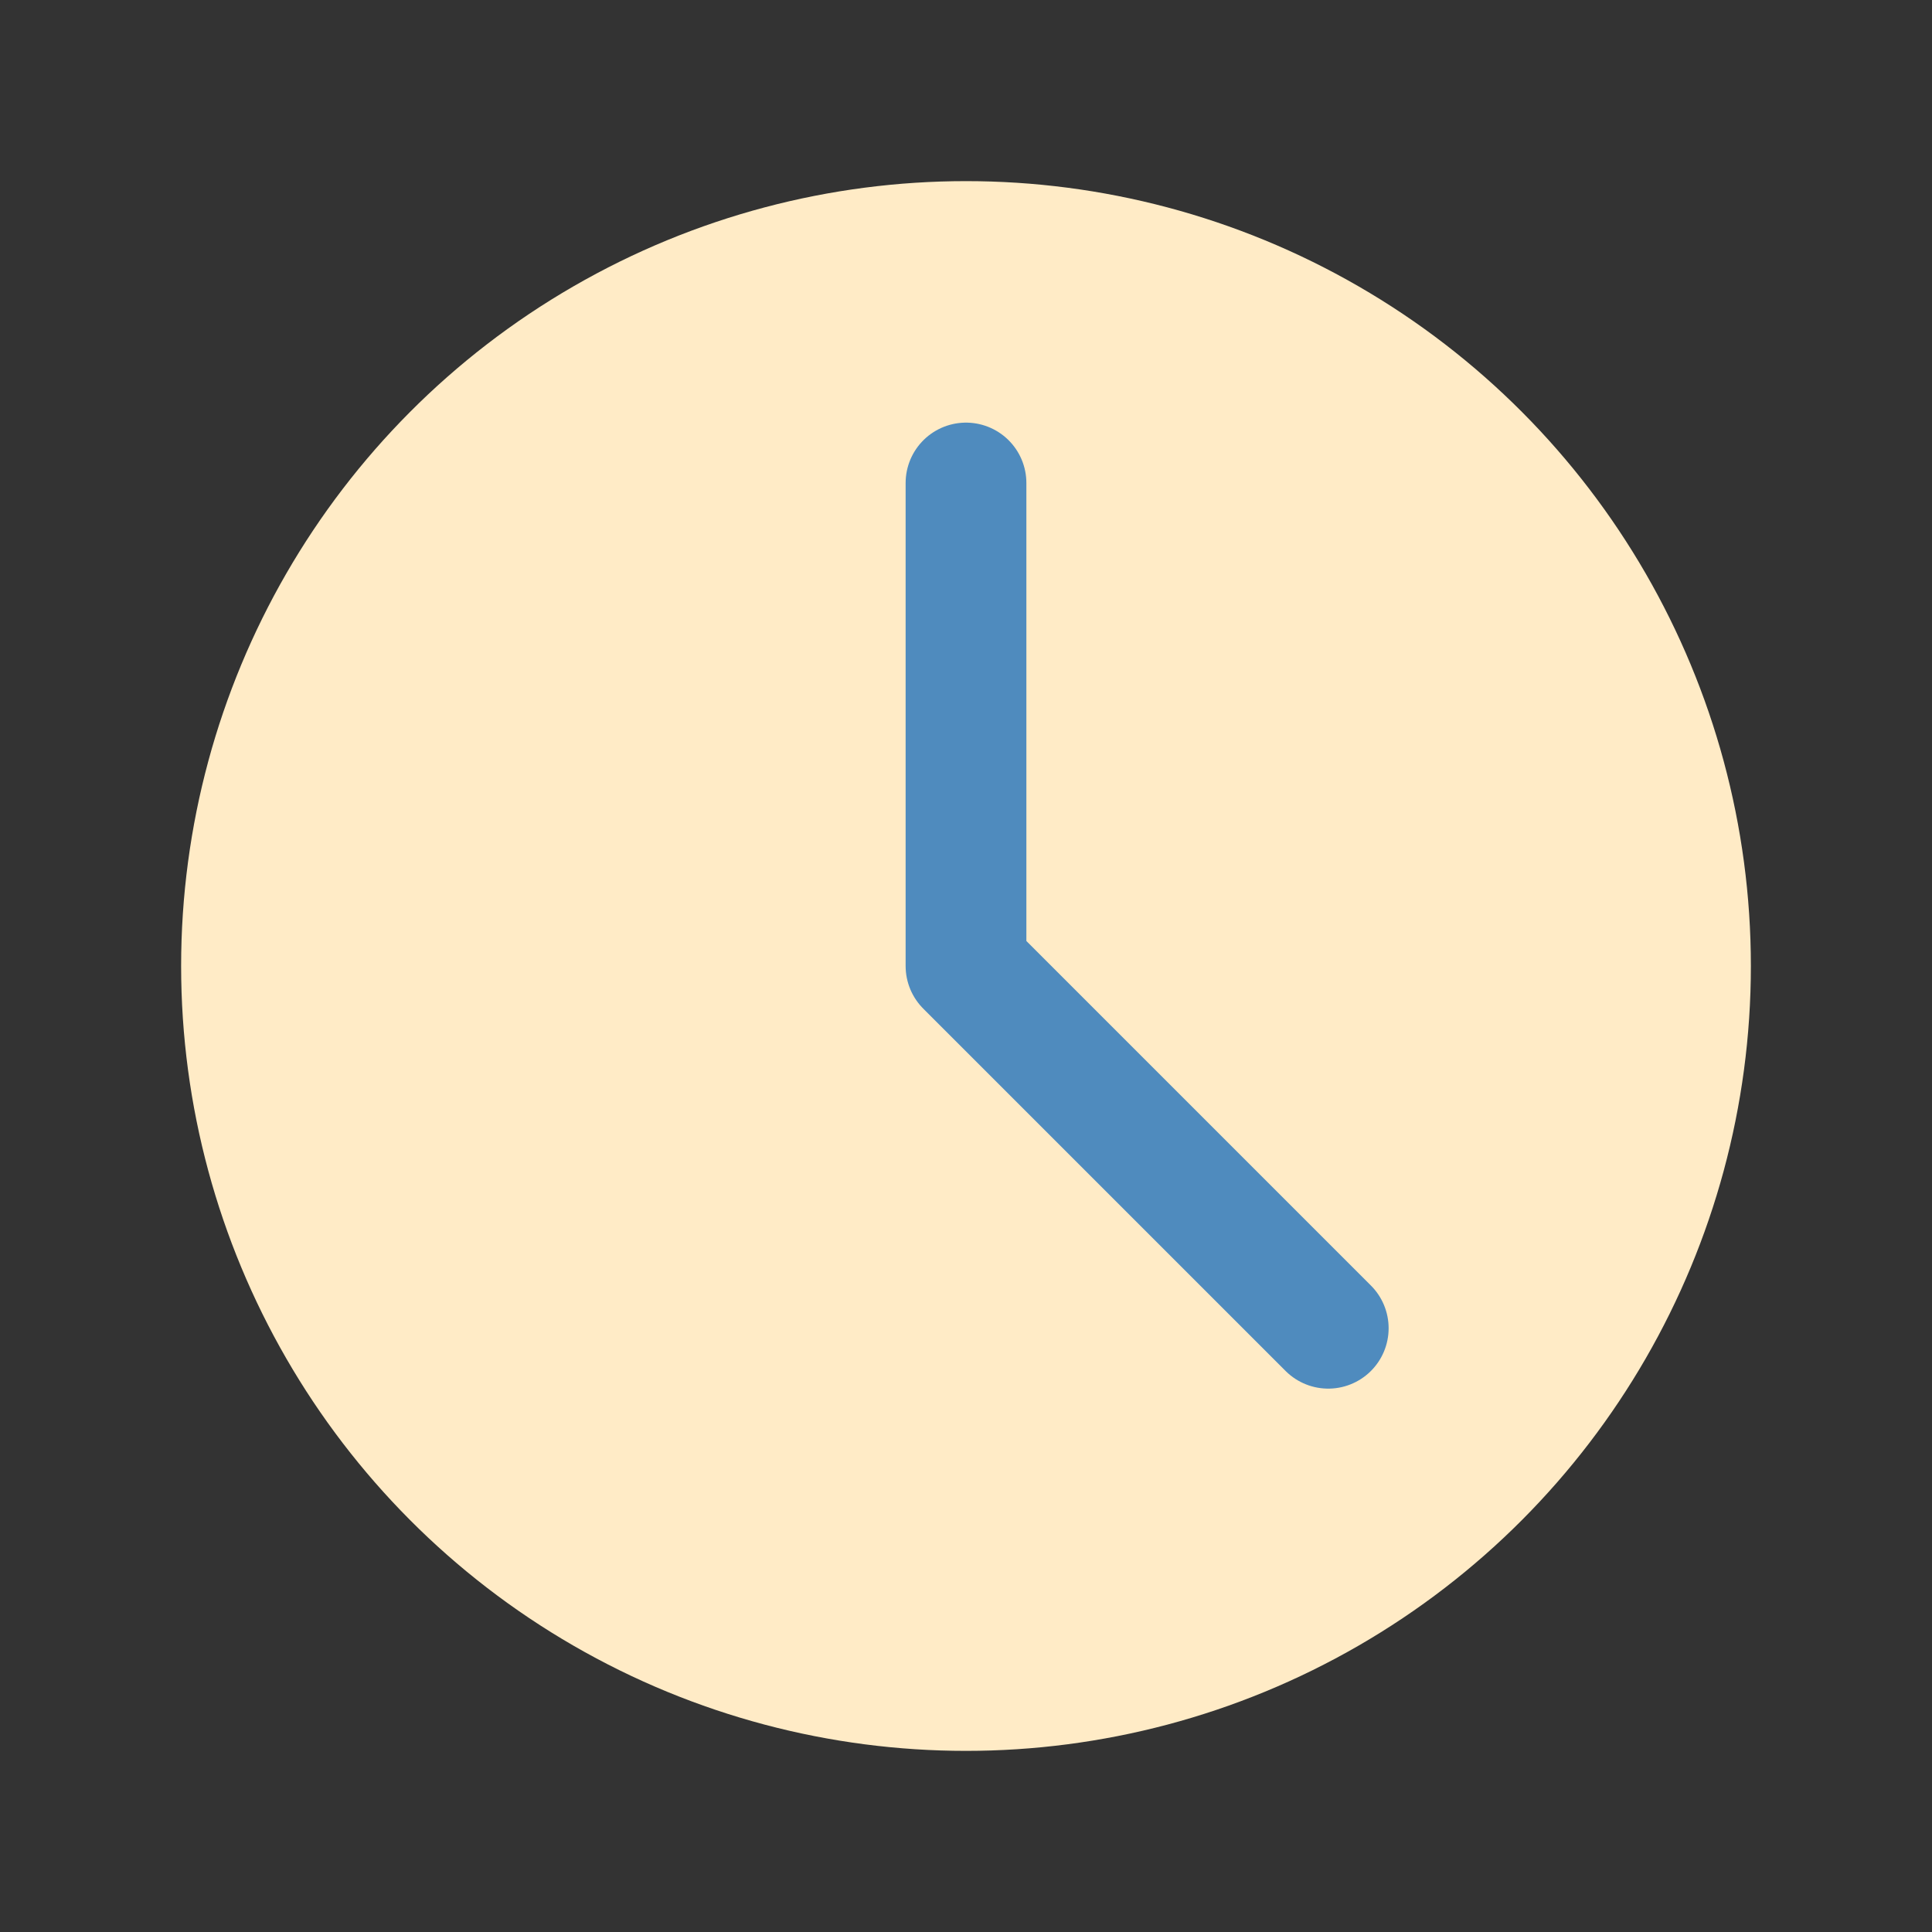
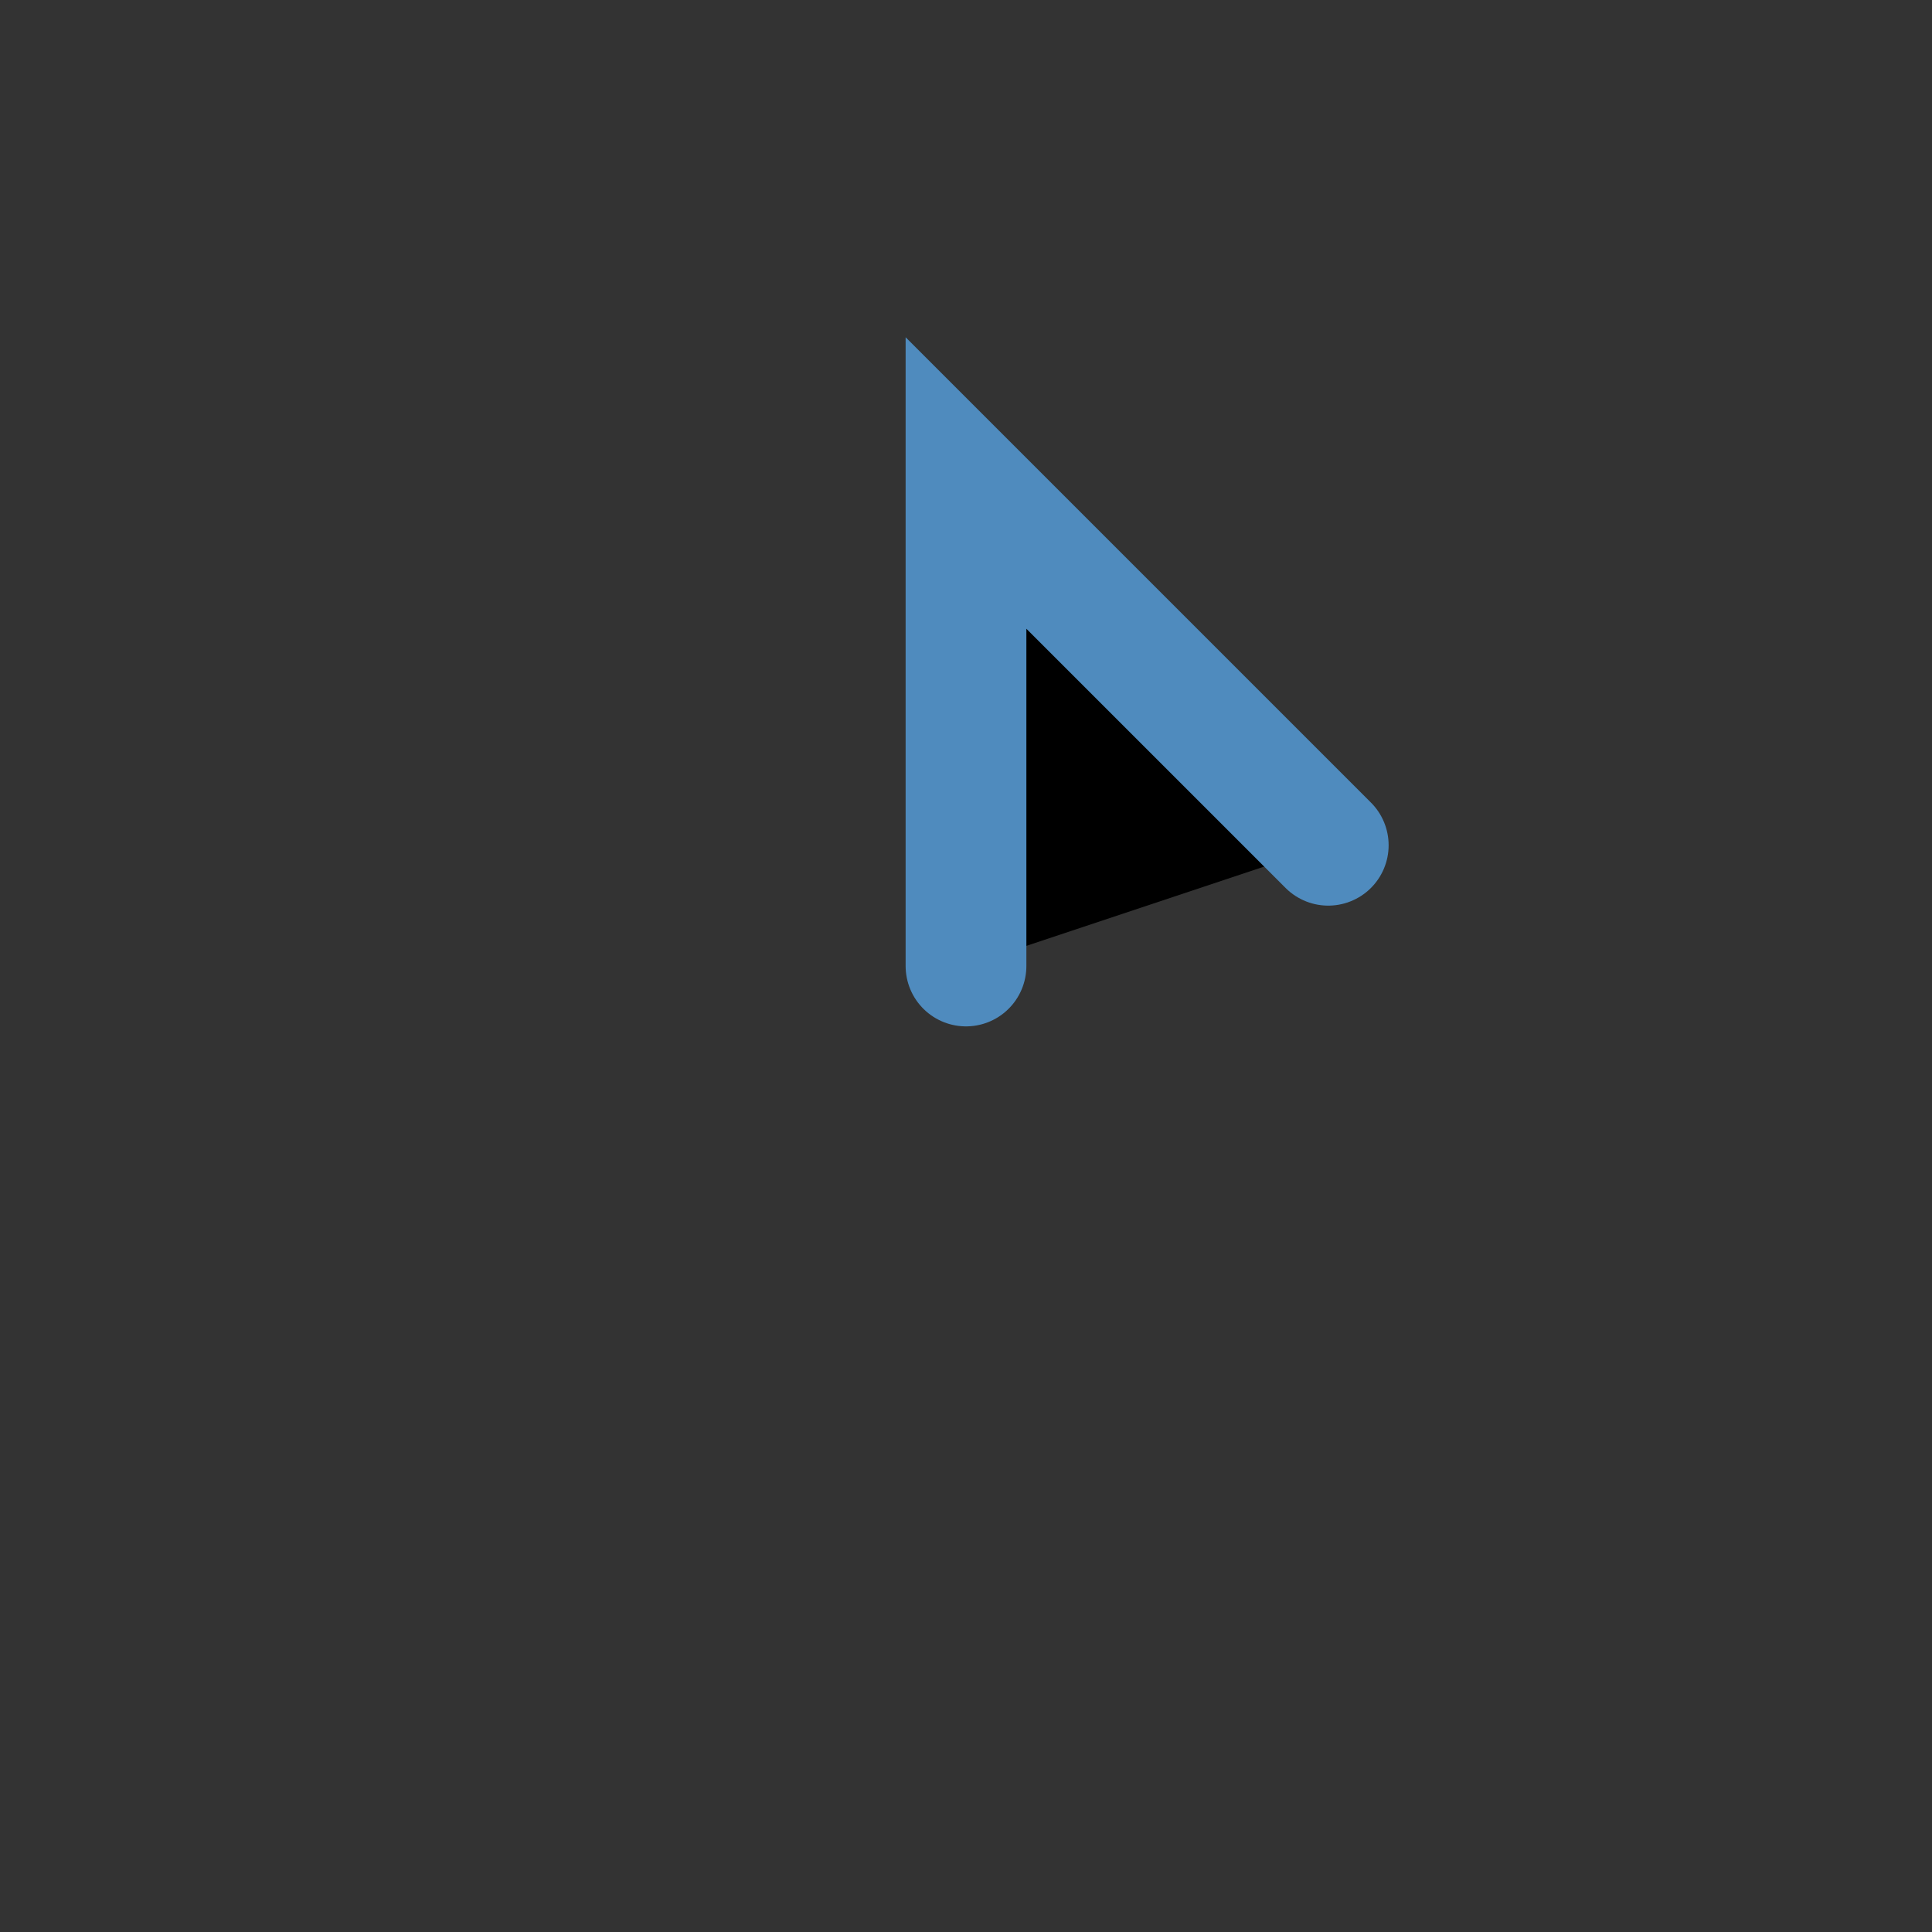
<svg xmlns="http://www.w3.org/2000/svg" width="32" height="32" viewBox="0 0 32 32">
  <rect x="0" y="0" width="32" height="32" fill="#333333" stroke="none" />
-   <circle cx="16" cy="16" r="13" fill="#FFEBC6" />
-   <path d="M16 16V8M16 16l6 6" stroke="#4F8BBE" stroke-width="2" stroke-linecap="round" />
+   <path d="M16 16V8l6 6" stroke="#4F8BBE" stroke-width="2" stroke-linecap="round" />
</svg>